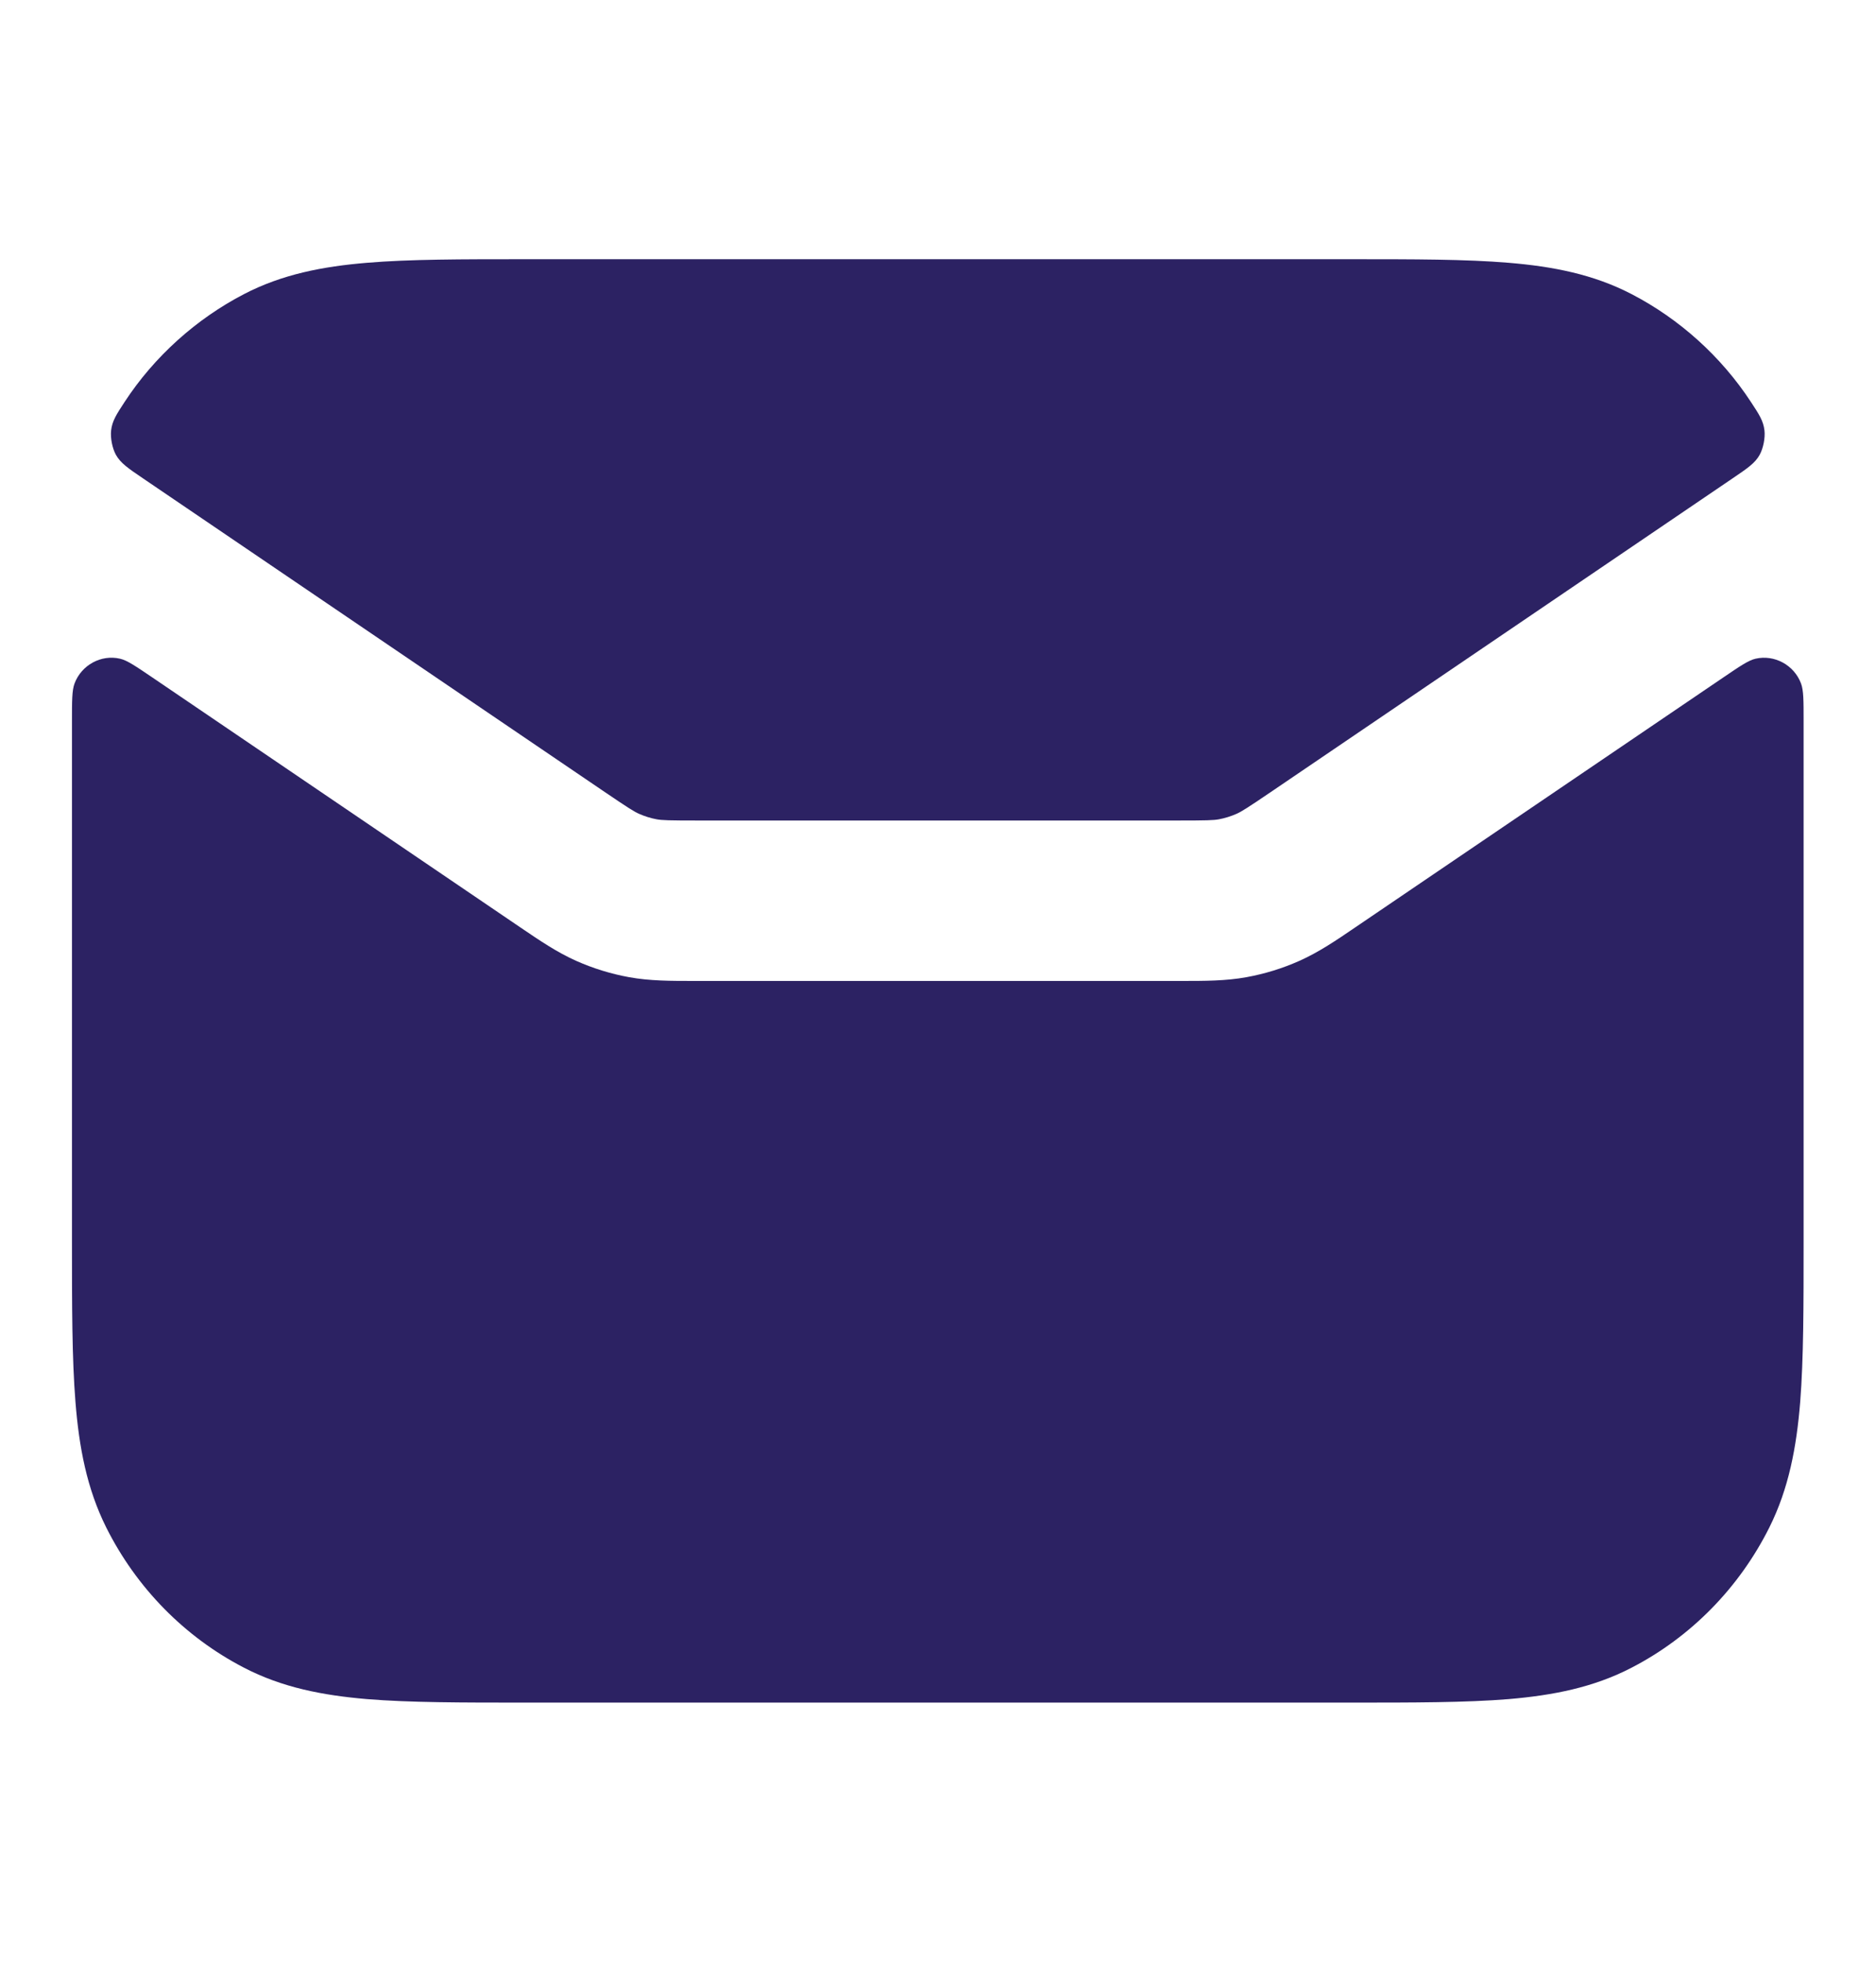
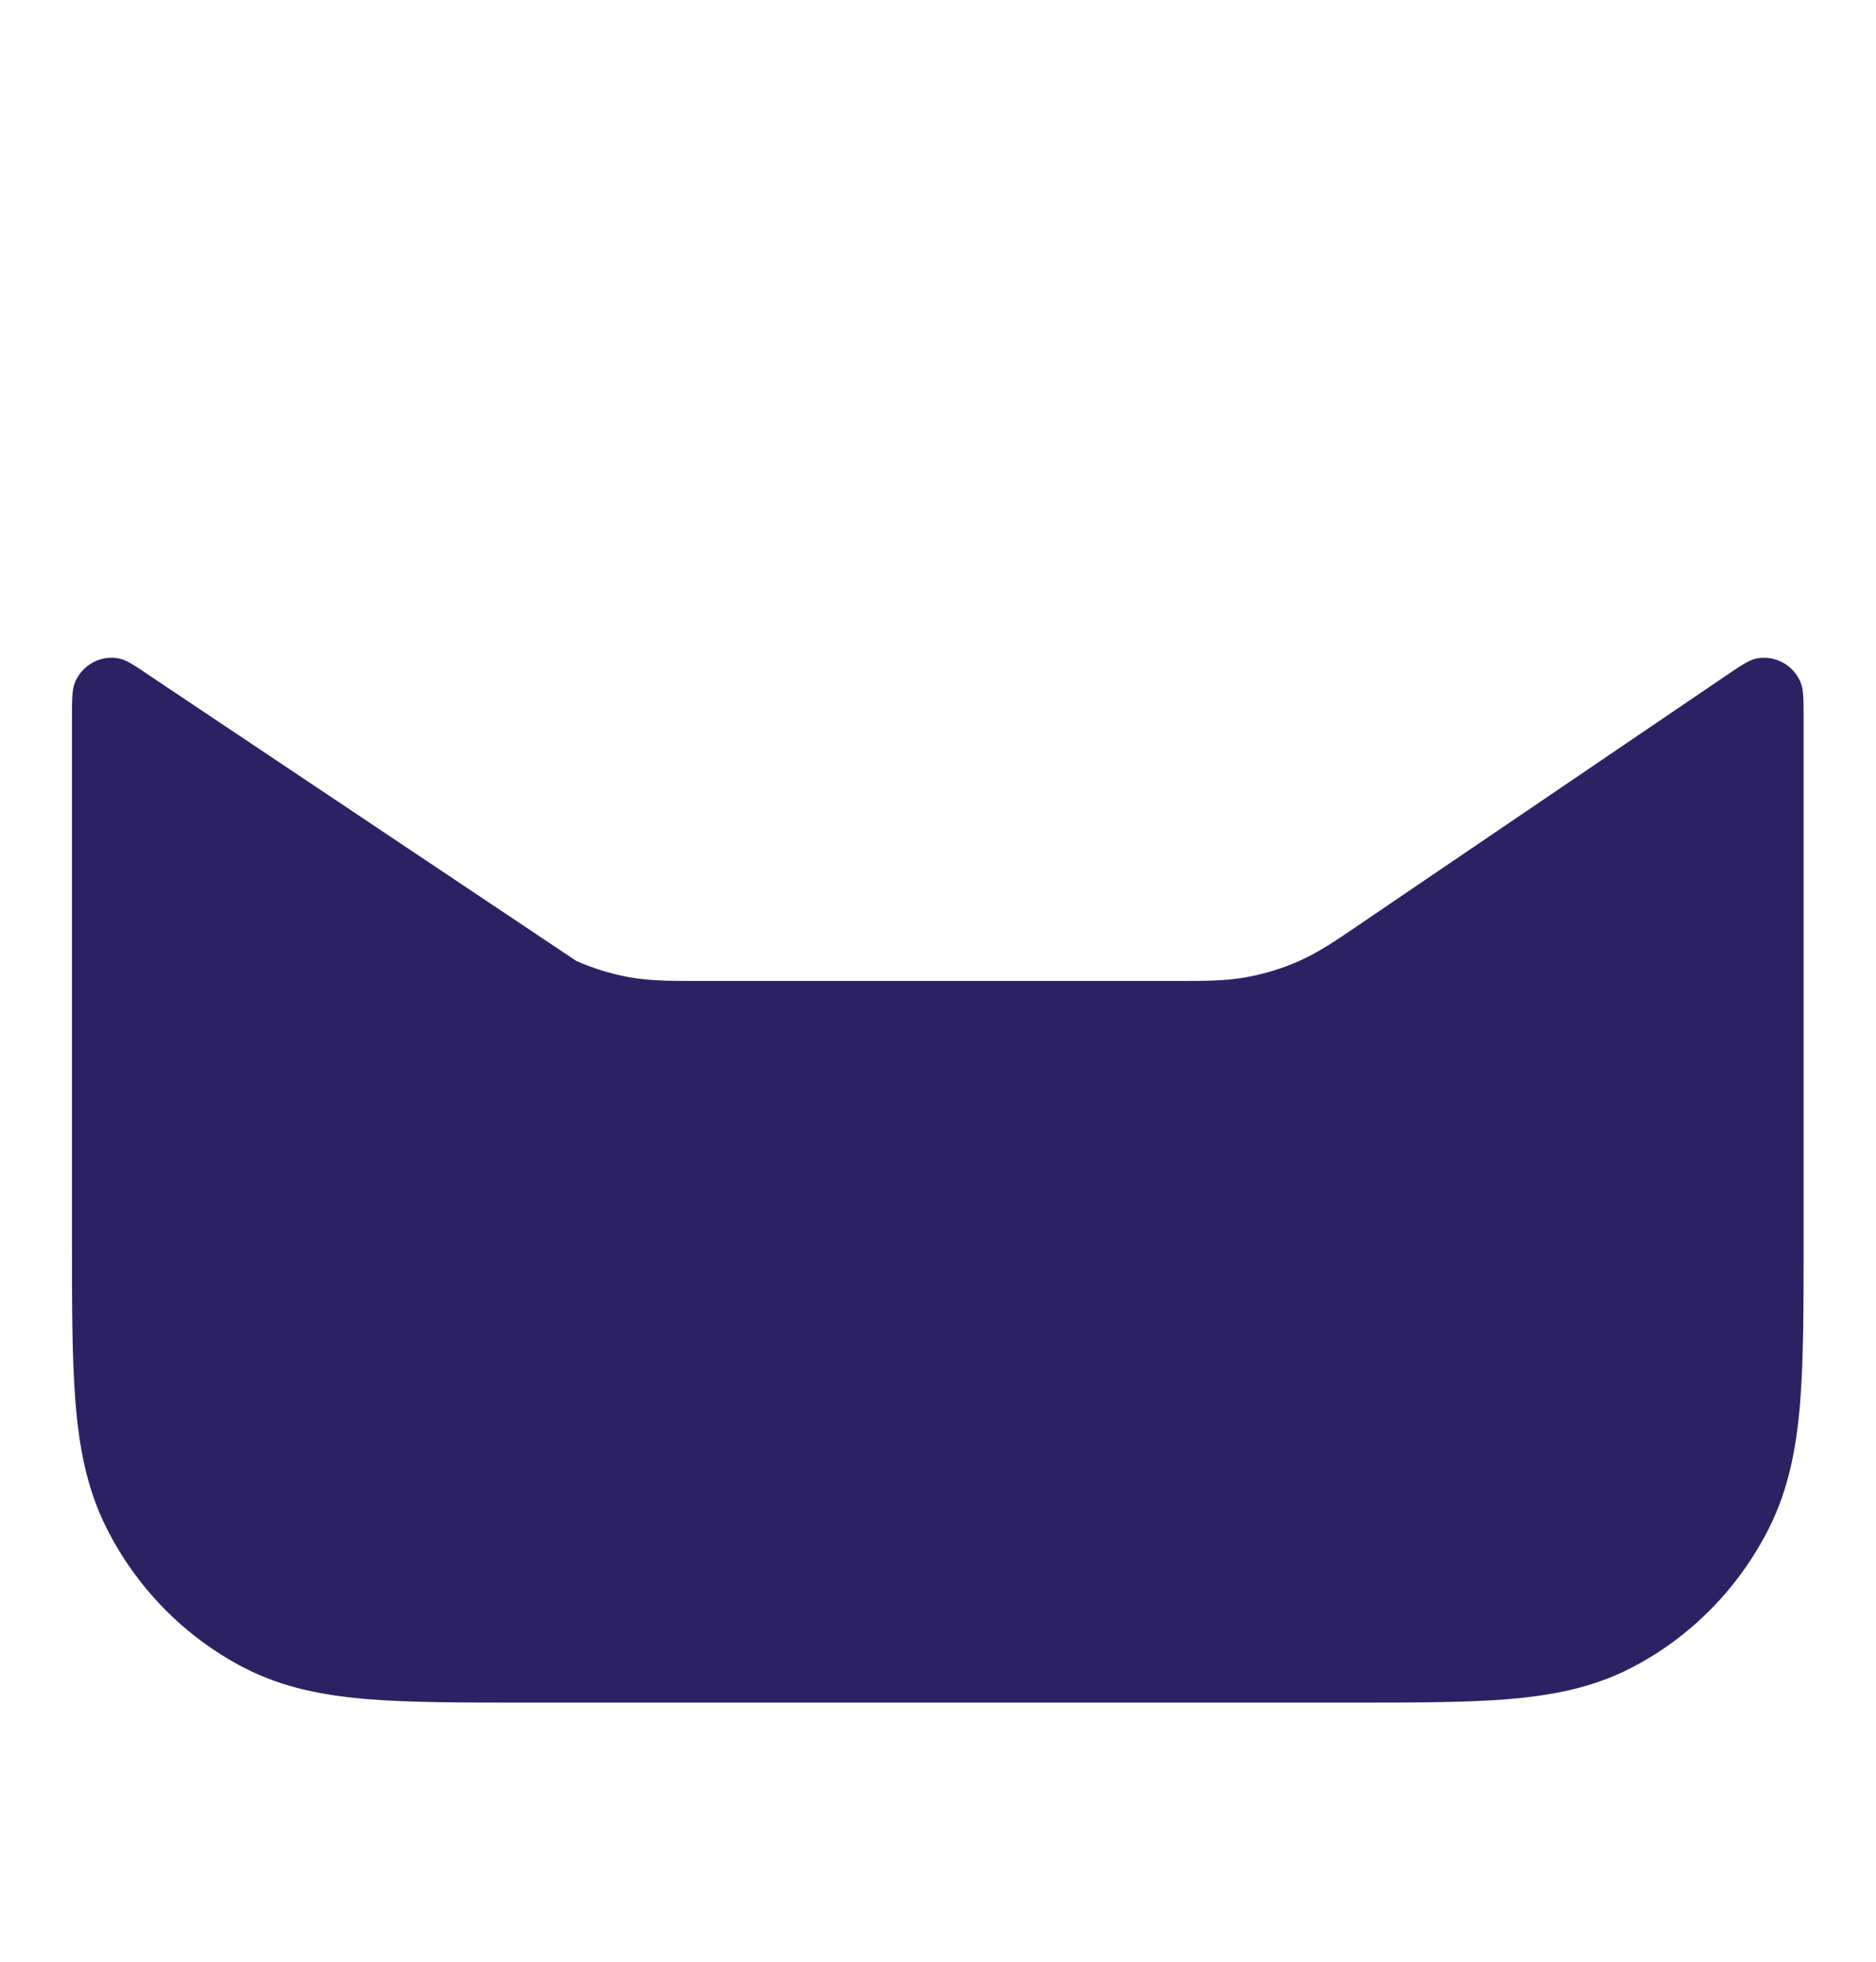
<svg xmlns="http://www.w3.org/2000/svg" width="22" height="23" viewBox="0 0 22 23" fill="none">
-   <path d="M1.787 7.943C1.589 7.809 1.491 7.742 1.408 7.723C1.186 7.671 0.955 7.797 0.874 8.014C0.844 8.095 0.844 8.214 0.844 8.453V14.548C0.844 15.305 0.844 15.929 0.885 16.438C0.927 16.967 1.018 17.453 1.246 17.909C1.6 18.616 2.165 19.192 2.86 19.552C3.308 19.785 3.785 19.877 4.304 19.921C4.803 19.962 5.416 19.962 6.159 19.962H15.836C16.579 19.962 17.192 19.962 17.692 19.921C18.21 19.877 18.687 19.785 19.135 19.552C19.83 19.192 20.395 18.616 20.749 17.909C20.977 17.453 21.068 16.967 21.111 16.438C21.151 15.929 21.151 15.305 21.151 14.548V8.453C21.151 8.214 21.151 8.095 21.121 8.014C21.04 7.797 20.809 7.672 20.587 7.723C20.505 7.742 20.406 7.809 20.209 7.943L15.899 10.869C15.669 11.026 15.465 11.164 15.239 11.265C15.04 11.354 14.831 11.418 14.617 11.457C14.374 11.501 14.129 11.501 13.852 11.501H8.144C7.866 11.501 7.622 11.501 7.378 11.457C7.164 11.418 6.956 11.354 6.756 11.265C6.53 11.164 6.327 11.026 6.096 10.869L1.787 7.943Z" fill="#2C2263" />
-   <path d="M20.316 5.61C20.493 5.49 20.582 5.43 20.636 5.332C20.678 5.255 20.702 5.134 20.692 5.047C20.679 4.935 20.631 4.861 20.534 4.714C20.185 4.18 19.694 3.739 19.135 3.449C18.687 3.216 18.21 3.124 17.692 3.081C17.192 3.039 16.579 3.039 15.836 3.039H6.159C5.416 3.039 4.803 3.039 4.304 3.081C3.785 3.124 3.308 3.216 2.86 3.449C2.302 3.739 1.81 4.179 1.461 4.713C1.364 4.861 1.316 4.935 1.303 5.047C1.293 5.134 1.317 5.255 1.359 5.332C1.414 5.43 1.502 5.49 1.679 5.61L7.073 9.273C7.376 9.479 7.437 9.516 7.495 9.542C7.561 9.571 7.631 9.593 7.702 9.606C7.764 9.617 7.836 9.62 8.2 9.62H13.796C14.16 9.62 14.231 9.617 14.293 9.606C14.364 9.593 14.434 9.571 14.5 9.542C14.558 9.516 14.619 9.479 14.922 9.273L20.316 5.61Z" fill="#2C2263" />
+   <path d="M1.787 7.943C1.589 7.809 1.491 7.742 1.408 7.723C1.186 7.671 0.955 7.797 0.874 8.014C0.844 8.095 0.844 8.214 0.844 8.453V14.548C0.844 15.305 0.844 15.929 0.885 16.438C0.927 16.967 1.018 17.453 1.246 17.909C1.6 18.616 2.165 19.192 2.86 19.552C3.308 19.785 3.785 19.877 4.304 19.921C4.803 19.962 5.416 19.962 6.159 19.962H15.836C16.579 19.962 17.192 19.962 17.692 19.921C18.21 19.877 18.687 19.785 19.135 19.552C19.83 19.192 20.395 18.616 20.749 17.909C20.977 17.453 21.068 16.967 21.111 16.438C21.151 15.929 21.151 15.305 21.151 14.548V8.453C21.151 8.214 21.151 8.095 21.121 8.014C21.04 7.797 20.809 7.672 20.587 7.723C20.505 7.742 20.406 7.809 20.209 7.943L15.899 10.869C15.669 11.026 15.465 11.164 15.239 11.265C15.04 11.354 14.831 11.418 14.617 11.457C14.374 11.501 14.129 11.501 13.852 11.501H8.144C7.866 11.501 7.622 11.501 7.378 11.457C7.164 11.418 6.956 11.354 6.756 11.265L1.787 7.943Z" fill="#2C2263" />
</svg>